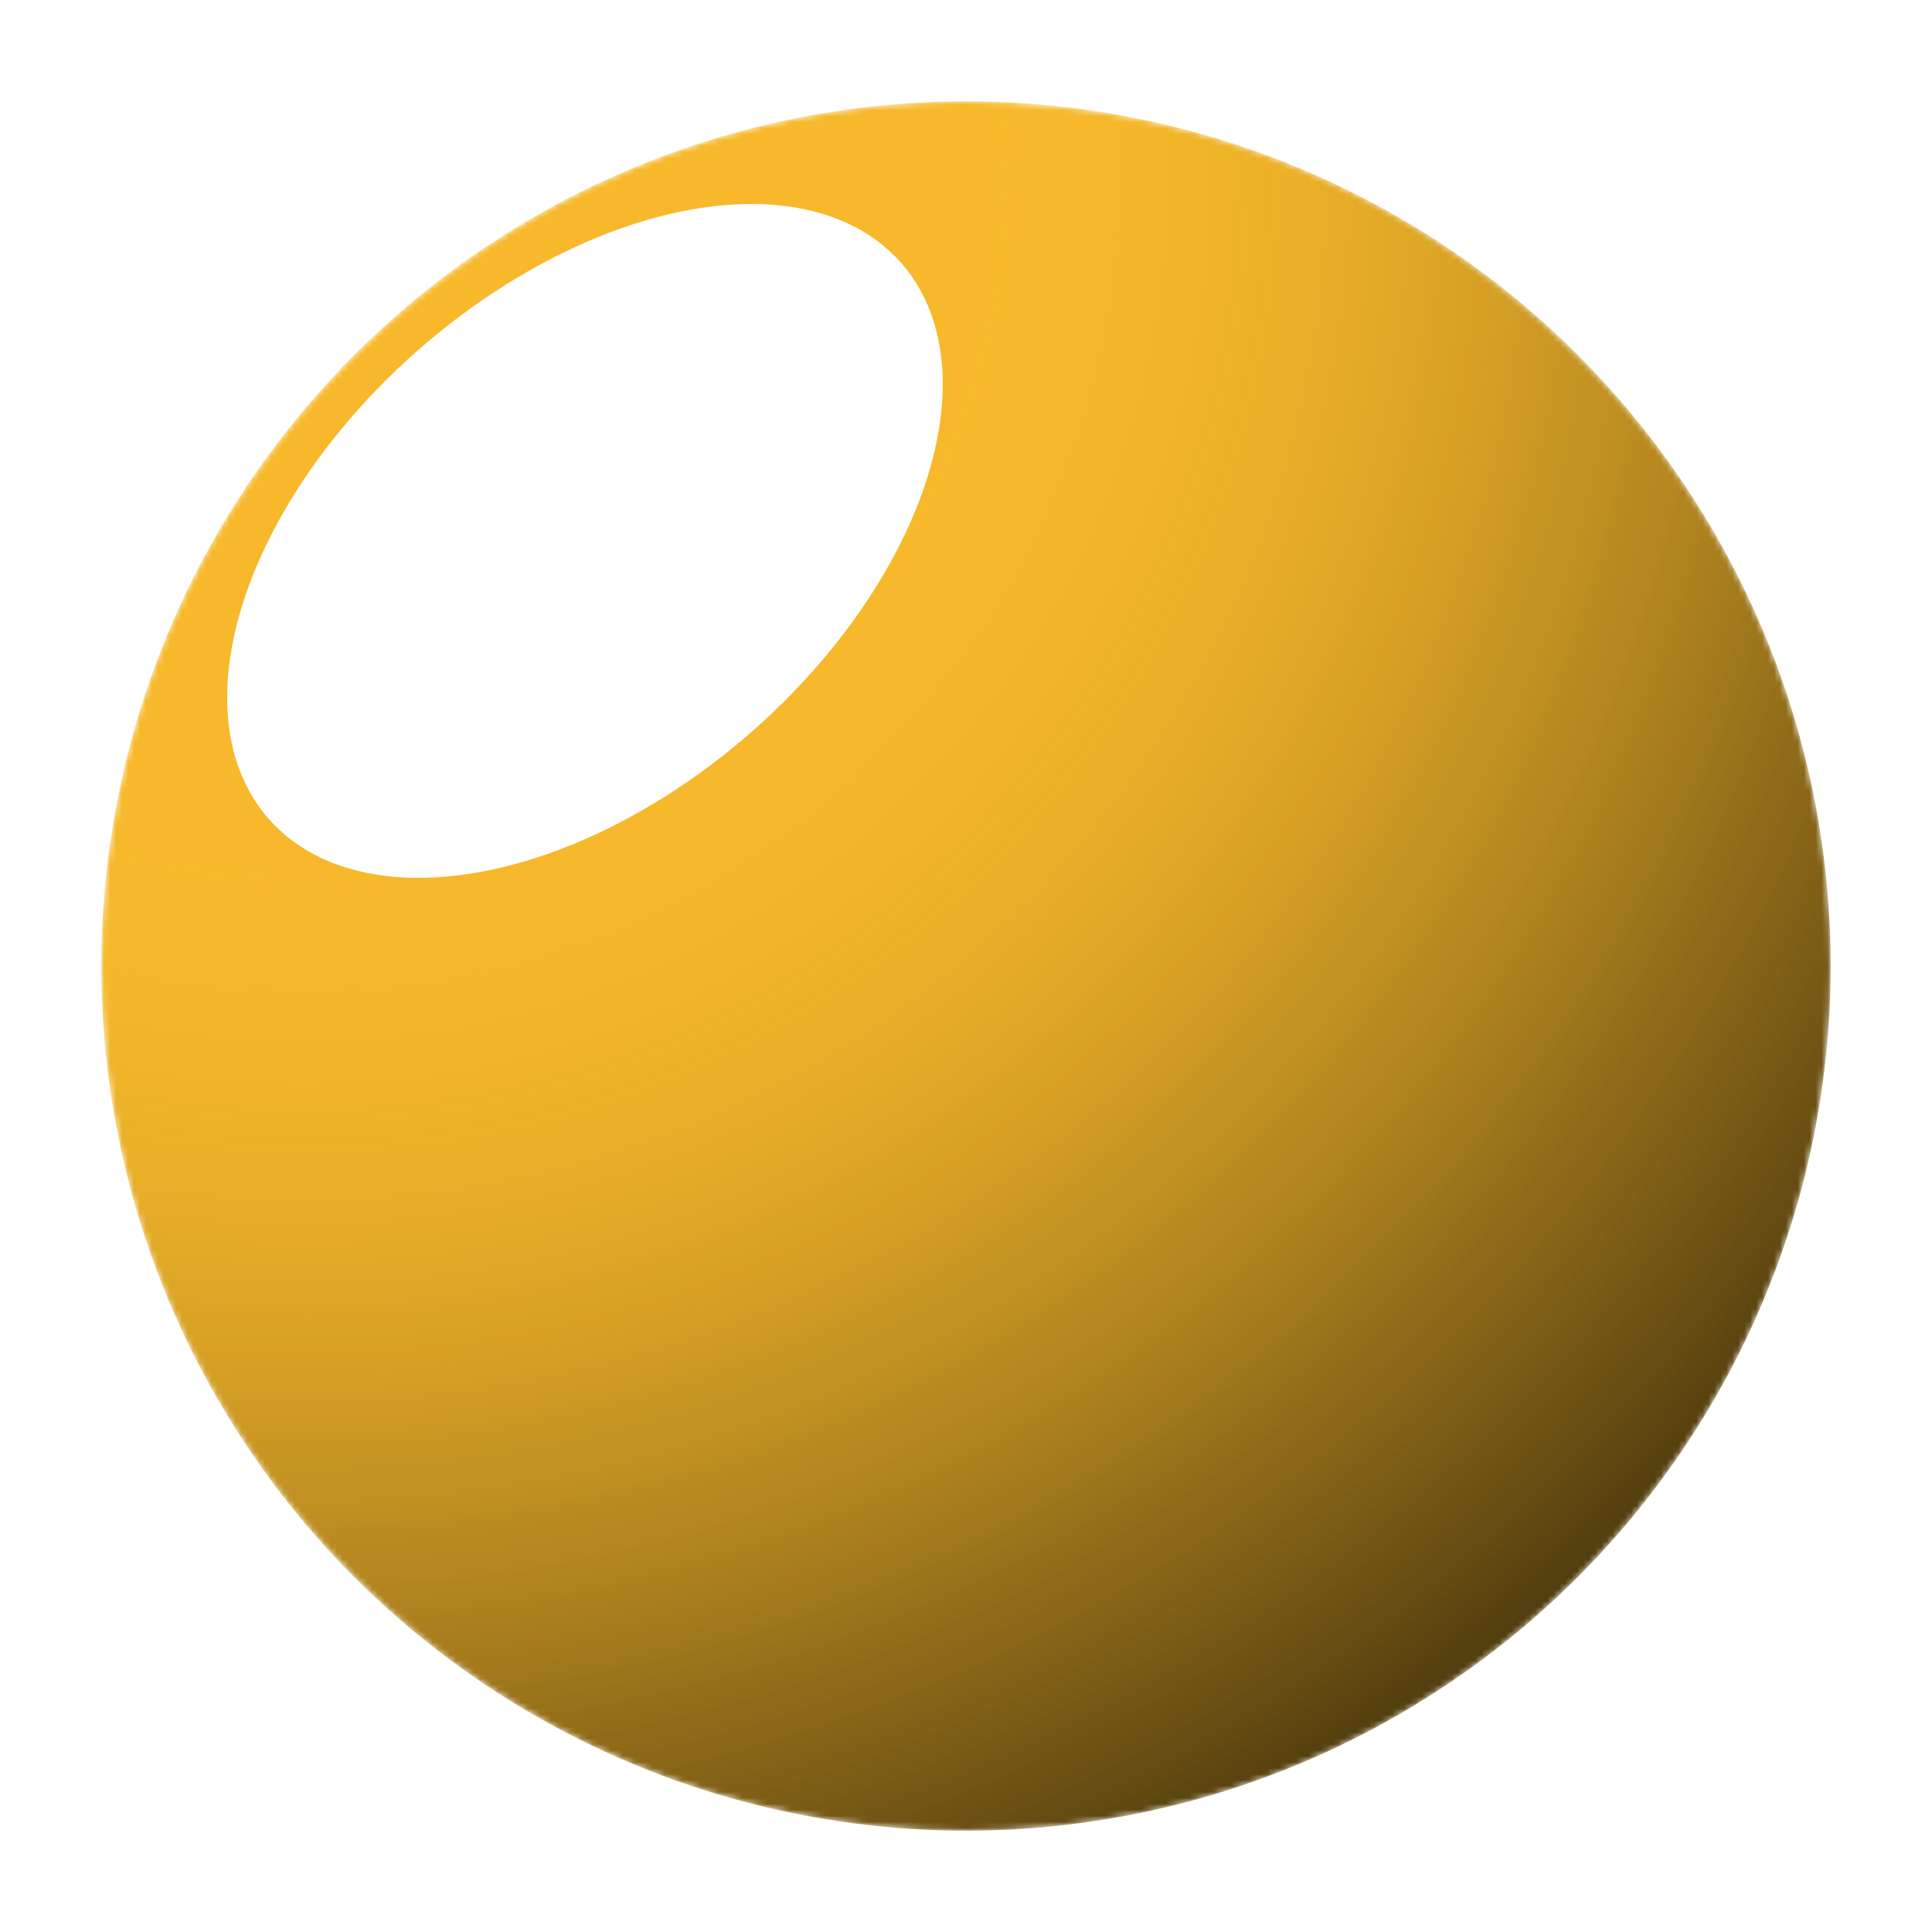
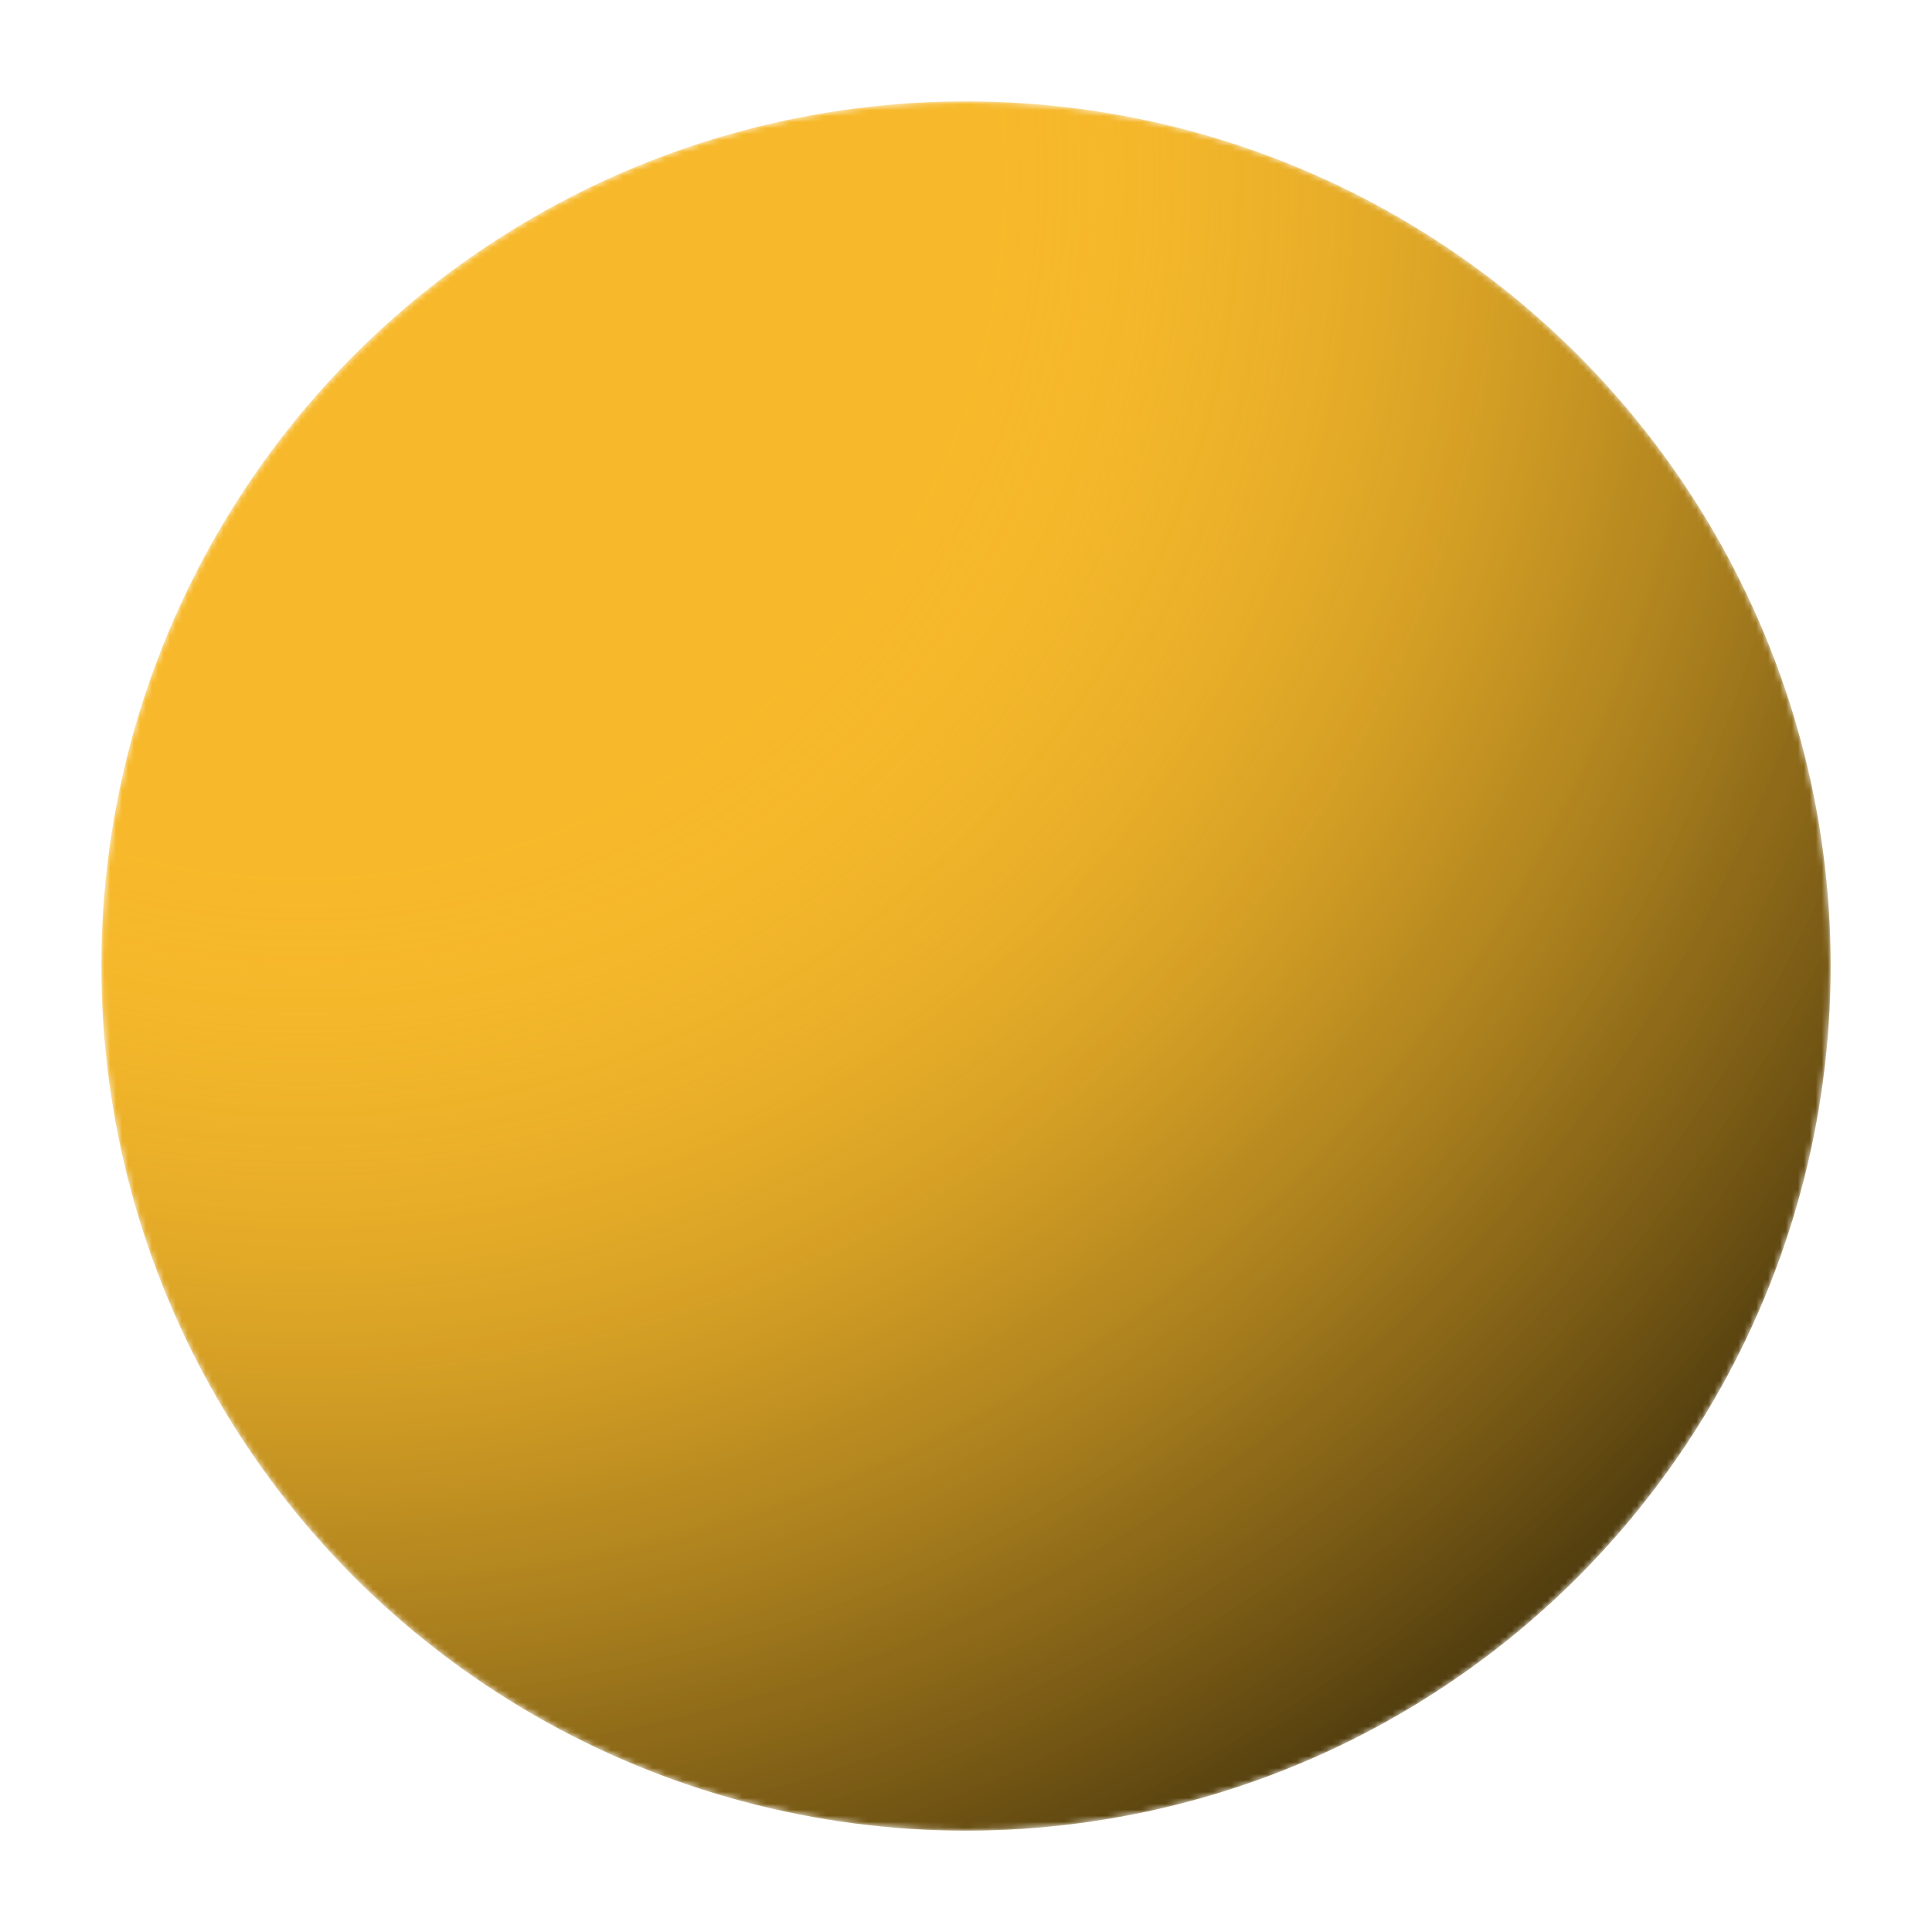
<svg xmlns="http://www.w3.org/2000/svg" width="324" height="324" viewBox="0 0 324 324" fill="none">
  <g filter="url(#filter0_f_228_8962)">
    <mask id="mask0_228_8962" style="mask-type:alpha" maskUnits="userSpaceOnUse" x="17" y="17" width="290" height="290">
      <circle cx="162" cy="162" r="145" fill="#F7B92B" />
    </mask>
    <g mask="url(#mask0_228_8962)">
      <circle cx="162" cy="162" r="145" fill="#F7B92B" />
      <circle cx="162" cy="162" r="145" fill="url(#paint0_radial_228_8962)" fill-opacity="0.7" />
      <g filter="url(#filter1_f_228_8962)">
-         <ellipse cx="98.097" cy="90.711" rx="70.612" ry="42.505" transform="rotate(-41.318 98.097 90.711)" fill="white" />
-       </g>
+         </g>
    </g>
  </g>
  <defs>
    <filter id="filter0_f_228_8962" x="0.889" y="0.889" width="322.222" height="322.222" filterUnits="userSpaceOnUse" color-interpolation-filters="sRGB">
      <feFlood flood-opacity="0" result="BackgroundImageFix" />
      <feBlend mode="normal" in="SourceGraphic" in2="BackgroundImageFix" result="shape" />
      <feGaussianBlur stdDeviation="8.056" result="effect1_foregroundBlur_228_8962" />
    </filter>
    <filter id="filter1_f_228_8962" x="-10.249" y="-14.131" width="216.692" height="209.684" filterUnits="userSpaceOnUse" color-interpolation-filters="sRGB">
      <feFlood flood-opacity="0" result="BackgroundImageFix" />
      <feBlend mode="normal" in="SourceGraphic" in2="BackgroundImageFix" result="shape" />
      <feGaussianBlur stdDeviation="24.167" result="effect1_foregroundBlur_228_8962" />
    </filter>
    <radialGradient id="paint0_radial_228_8962" cx="0" cy="0" r="1" gradientUnits="userSpaceOnUse" gradientTransform="translate(47.611 31.097) rotate(49.07) scale(365.189)">
      <stop offset="0.318" stop-color="#F7B92B" stop-opacity="0" />
      <stop offset="0.62" stop-color="#6F5313" stop-opacity="0.6" />
      <stop offset="0.734" stop-color="#3F2F0B" stop-opacity="0.8" />
      <stop offset="0.889" />
    </radialGradient>
  </defs>
</svg>